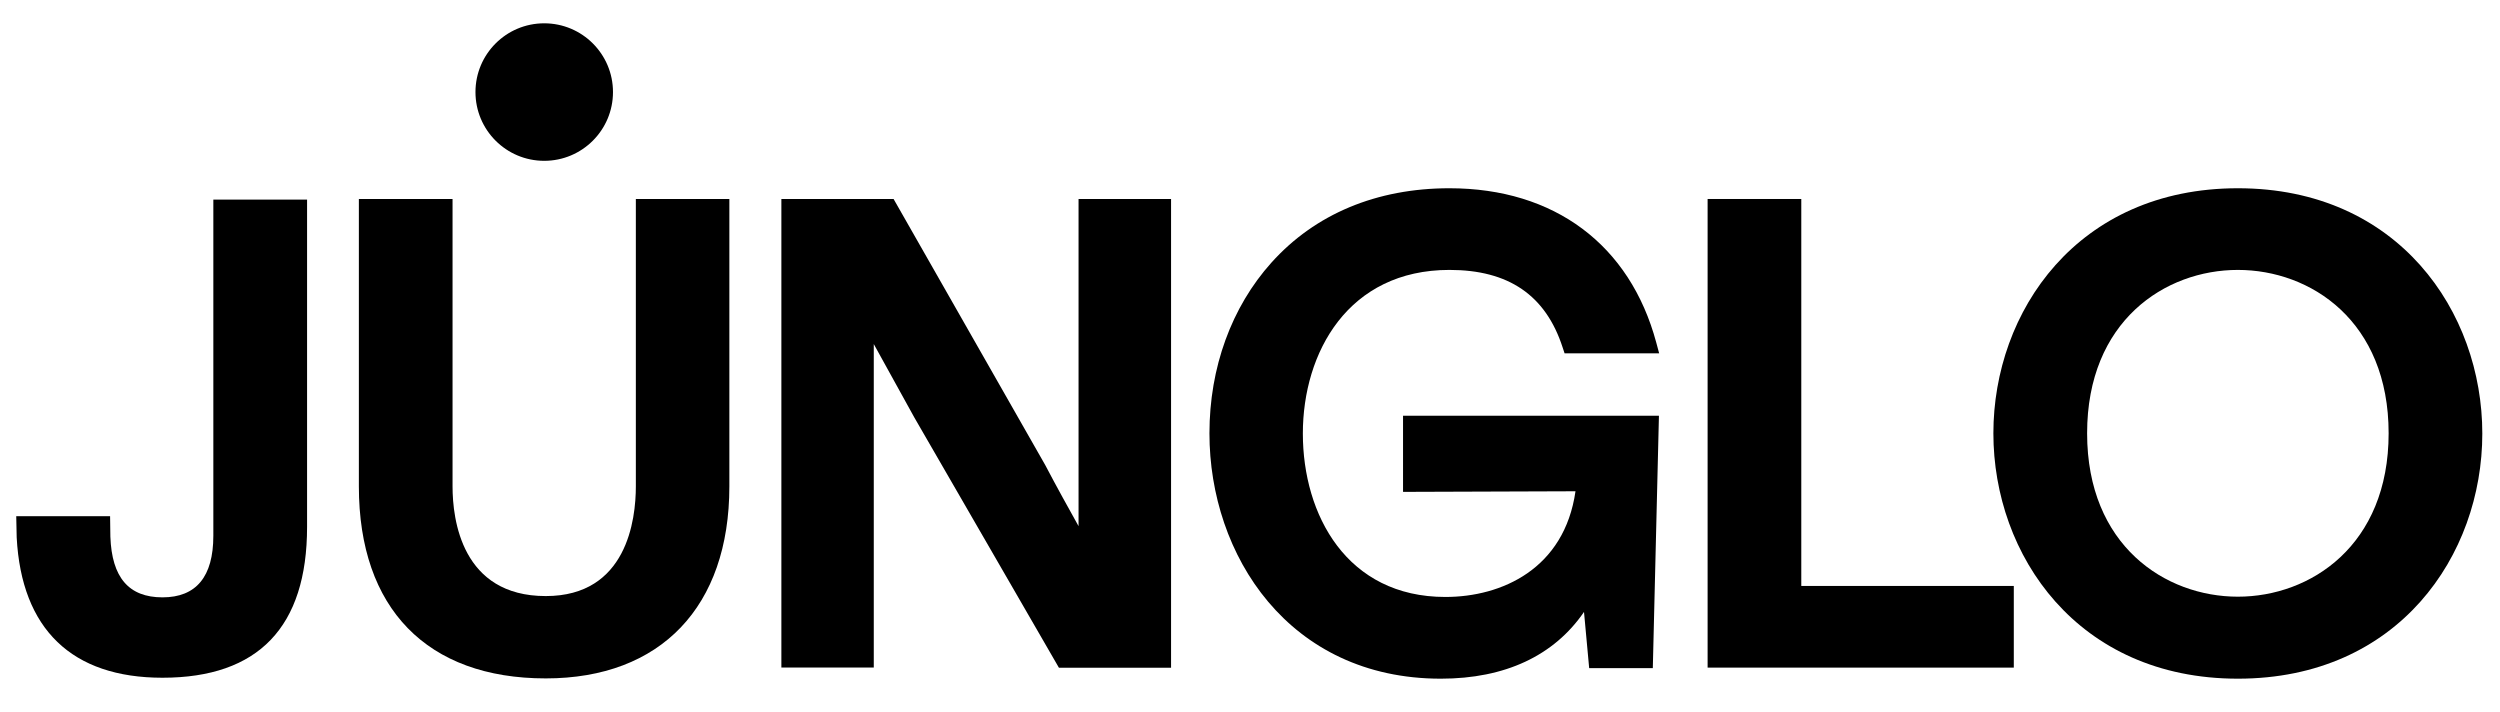
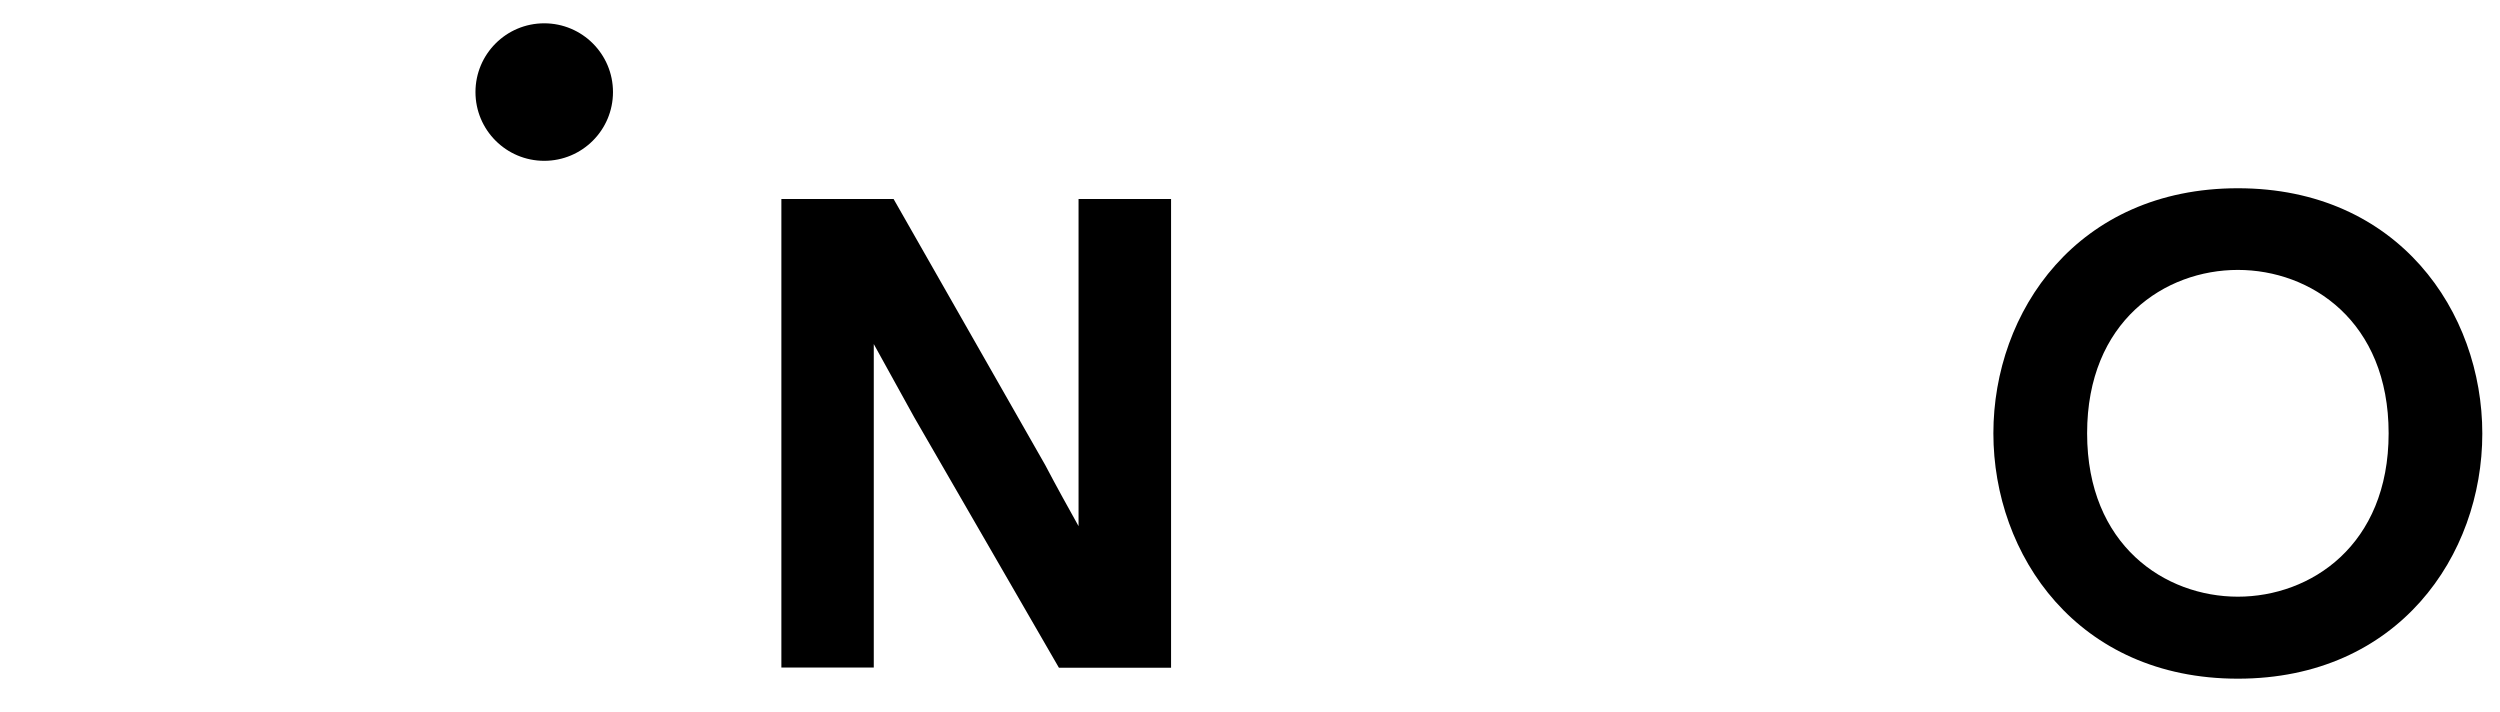
<svg xmlns="http://www.w3.org/2000/svg" id="Layer_1" data-name="Layer 1" viewBox="0 0 449.4 127.95">
  <title>Junglo_black</title>
  <path d="M193.88,81.3c0,4.6,0,9,0,13.28-1.84-3.3-3.9-7-6-11L160.63,35.77H140.46V120h16.61V76.3c0-4.66,0-9.73,0-14.45,1.91,3.48,4.27,7.76,7.28,13.18l26,45h20.16V35.77H193.88Z" />
-   <path d="M260.55,48.52c10.65,0,17.31,4.56,20.35,13.94l.35,1.06h17l-.52-1.94C293,44,279.42,33.84,260.55,33.84c-13.07,0-24.14,4.62-32,13.37-7.18,8-11.14,18.87-11.14,30.68C217.4,99.78,231.67,122,259,122c11.56,0,20.36-4.14,25.74-12l.93,10.1h11.44l1.1-45.37h-46V88.42l31-.11c-2,13.94-13.24,19-23.39,19-17.7,0-25.62-14.75-25.62-29.37S242.38,48.52,260.55,48.52Z" />
-   <polygon points="323.8 35.77 306.96 35.77 306.96 120.01 362 120.01 362 105.33 323.8 105.33 323.8 35.77" />
  <path d="M402.28,33.84c-28.85,0-43.95,22.16-43.95,44.05S373.43,122,402.28,122s43.94-22.17,43.94-44.06S431.12,33.84,402.28,33.84Zm0,73.42c-13.06,0-27.1-9.19-27.1-29.37s14-29.37,27.1-29.37,27.1,9.19,27.1,29.37S415.33,107.26,402.28,107.26Z" />
-   <path d="M114.3,87.44c0,5.93-1.58,19.71-16.19,19.71-15.12,0-16.76-13.78-16.76-19.71V35.77H64.51V87.44c0,21.93,12.25,34.51,33.6,34.51,20.68,0,33-12.9,33-34.51V35.77H114.3Z" />
  <circle cx="97.83" cy="16.55" r="12.36" />
-   <path d="M38.35,35.88V96.31c0,7.34-3.07,11.07-9.14,11.07s-9.11-3.57-9.37-10.9l-.05-3.69H2.92L3,96.61c.87,16.5,9.93,25.22,26.2,25.22,17.24,0,26-9.12,26-27.12V35.88Z" />
</svg>